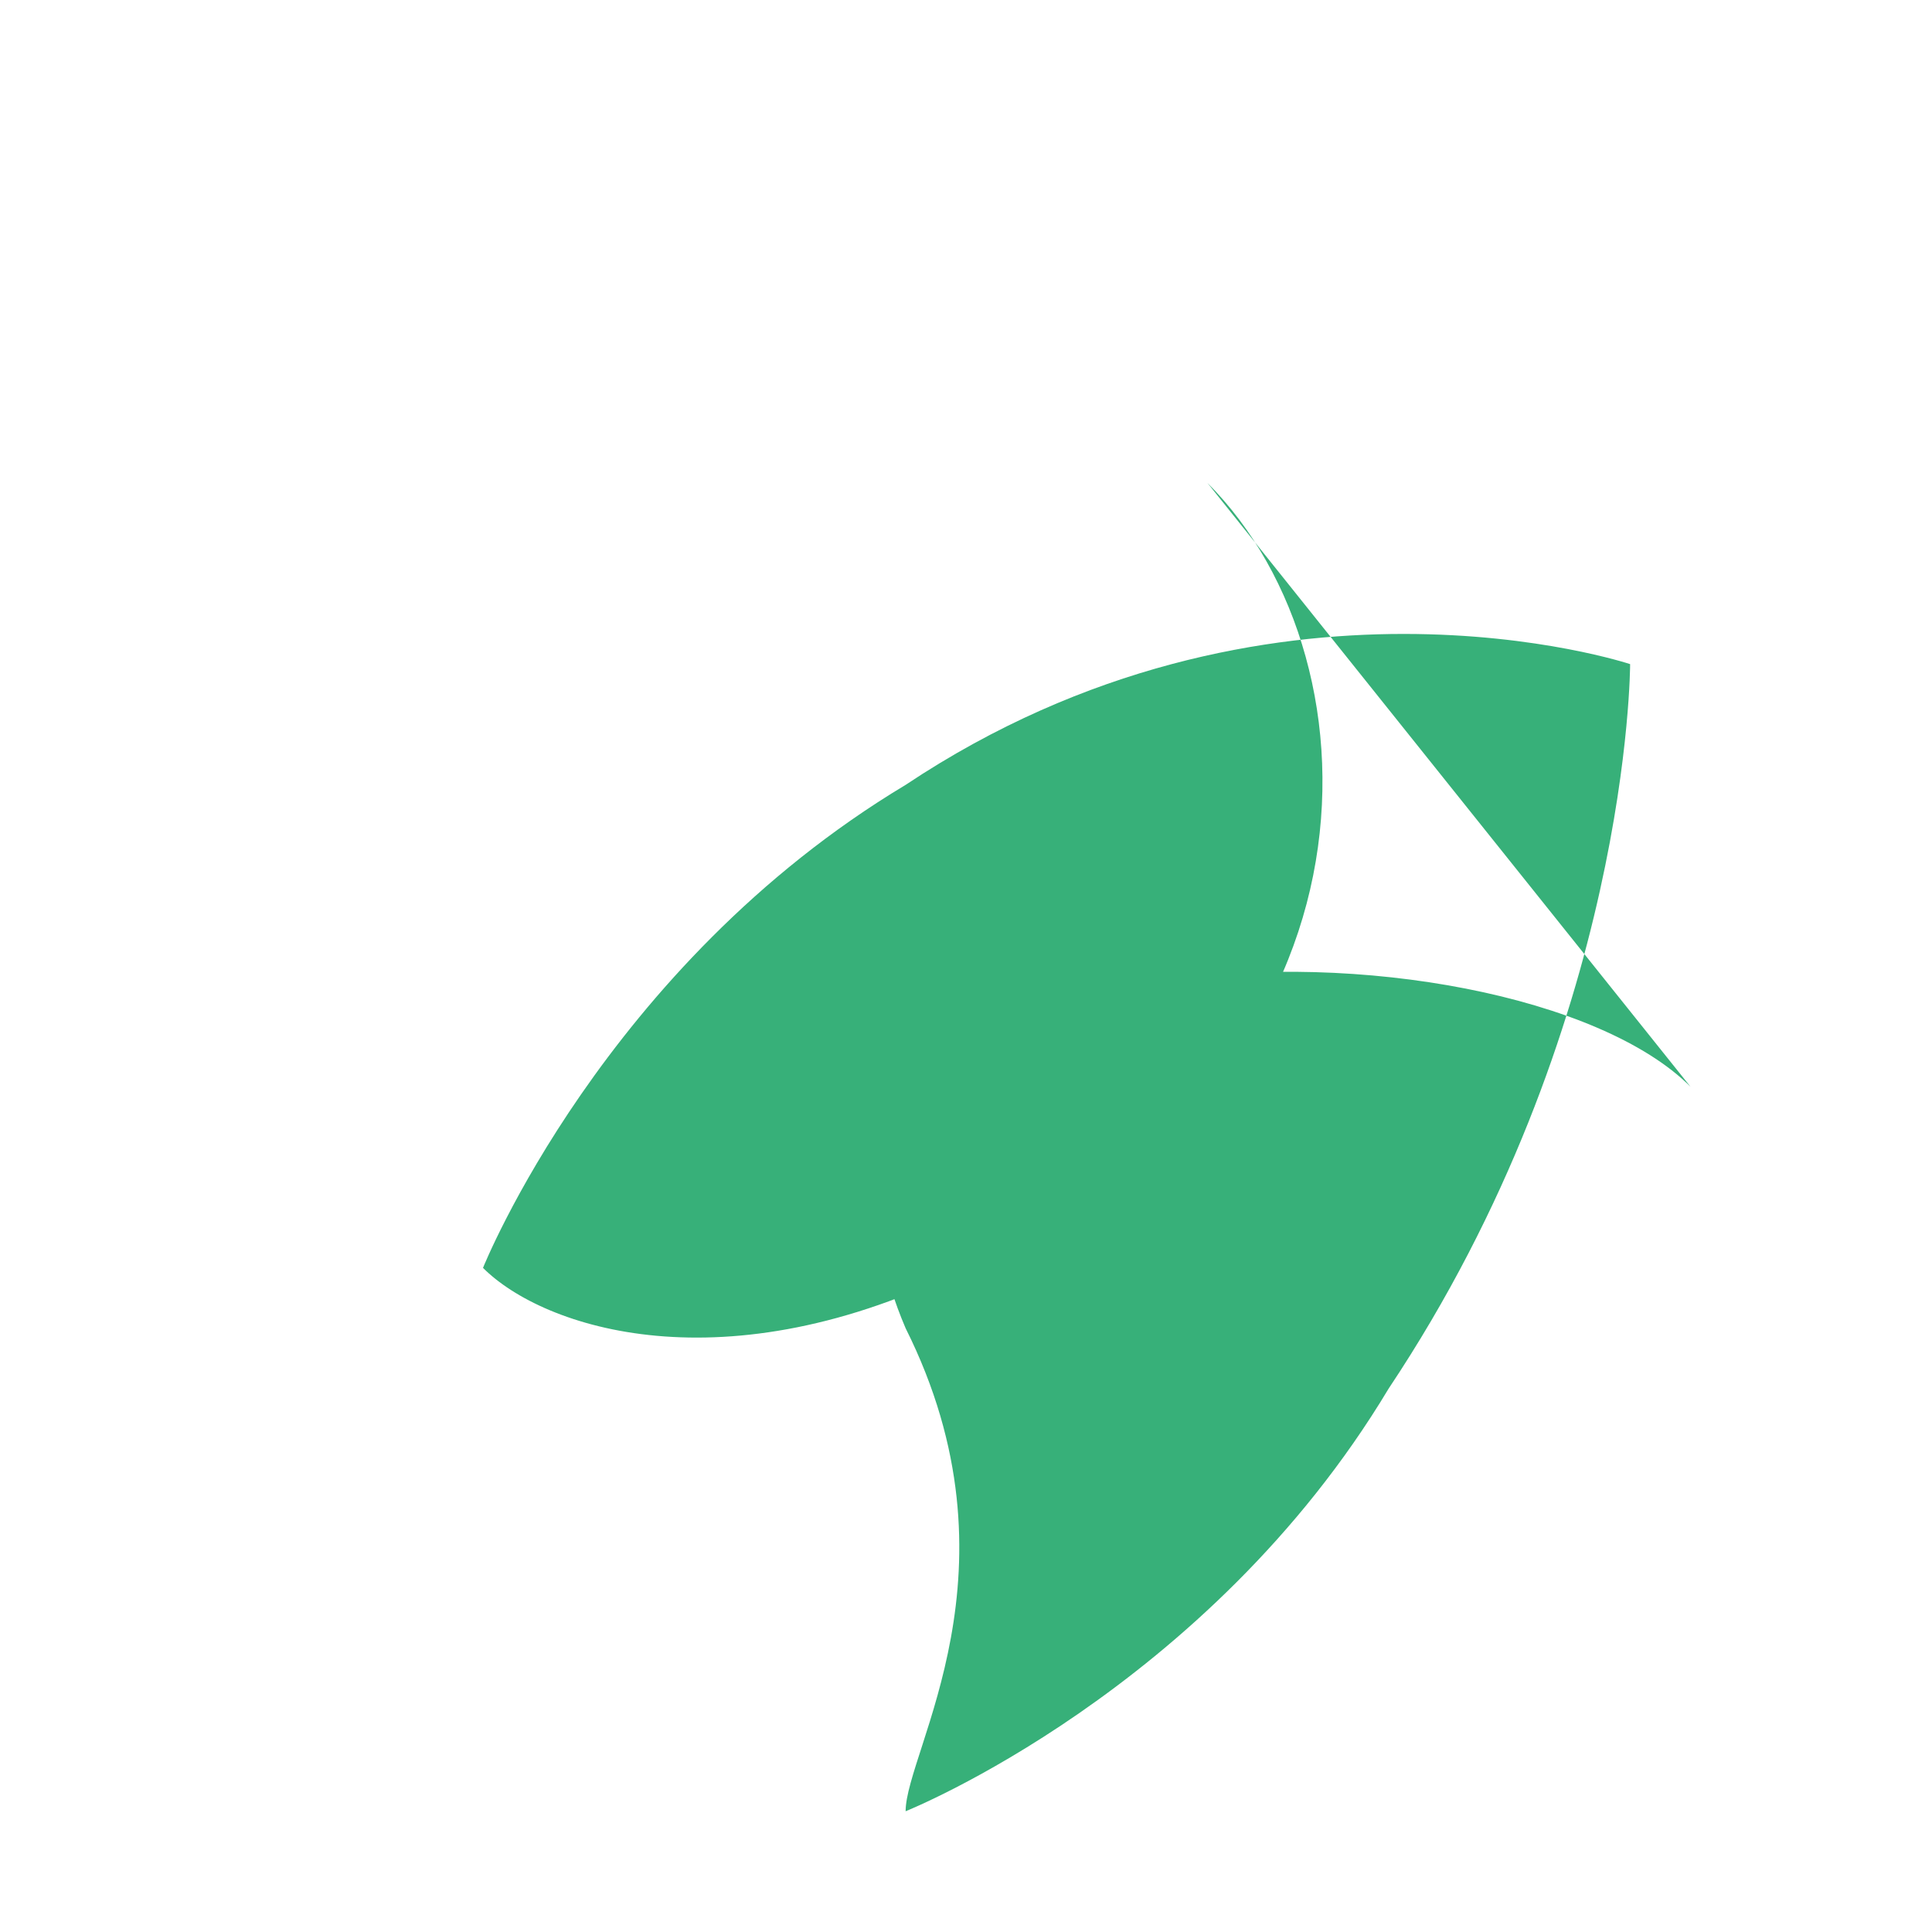
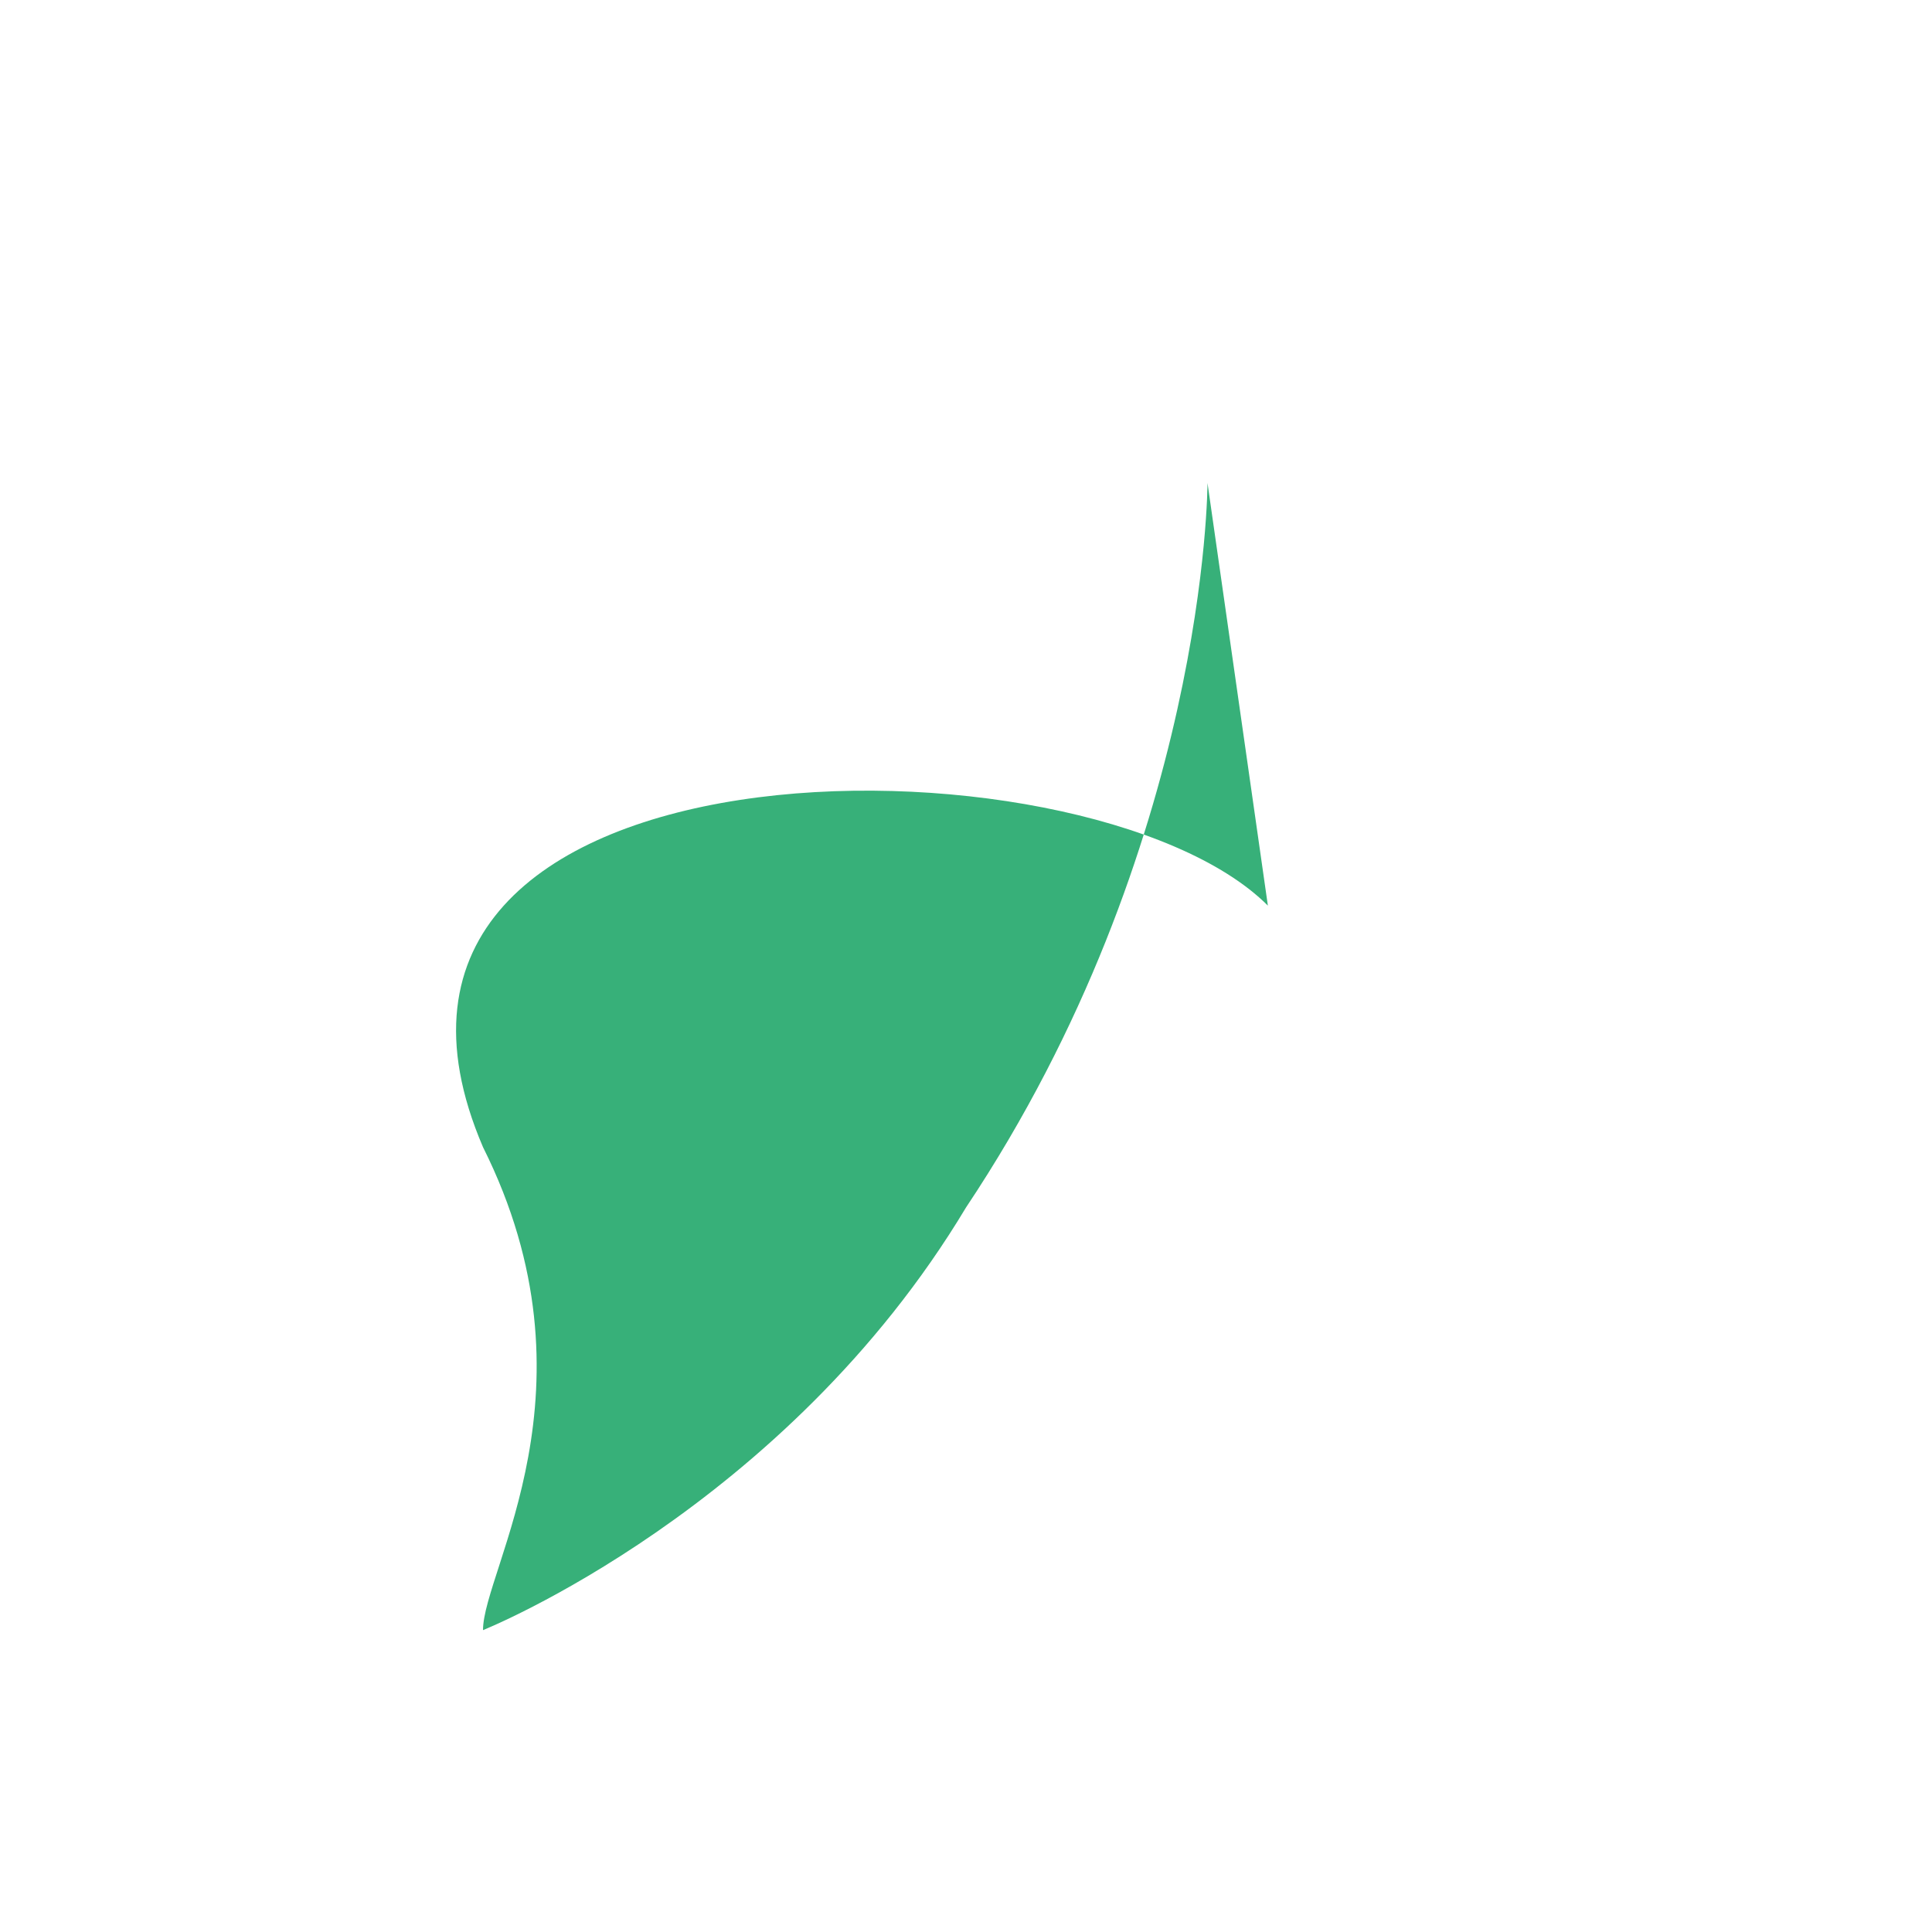
<svg xmlns="http://www.w3.org/2000/svg" width="32" height="32" viewBox="0 0 32 32">
-   <path d="M20 8c3 3 3 10-4 13-4 2-7 1-8 0 0 0 2-5 7-8 6-4 12-2 12-2s0 6-4 12c-3 5-8 7-8 7 0-1 2-4 0-8-3-7 10-7 13-4z" fill="#37B079" />
+   <path d="M20 8s0 6-4 12c-3 5-8 7-8 7 0-1 2-4 0-8-3-7 10-7 13-4z" fill="#37B079" />
</svg>